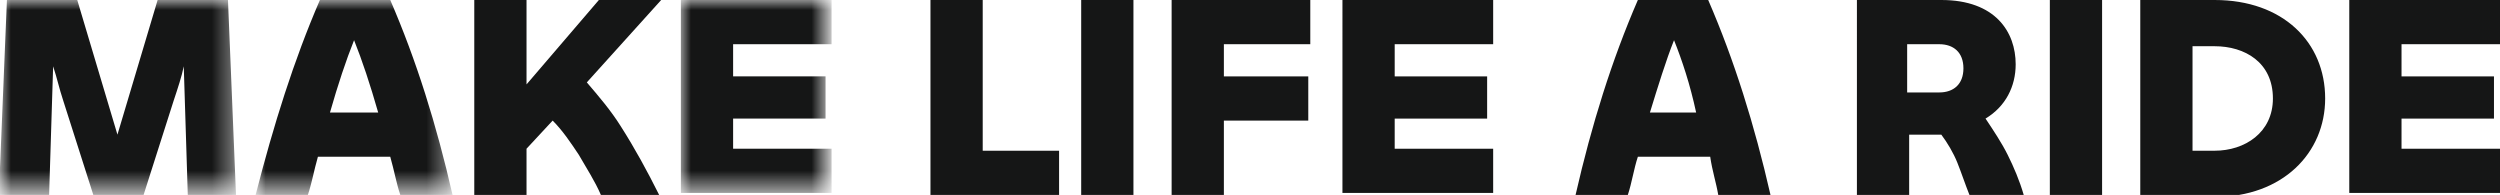
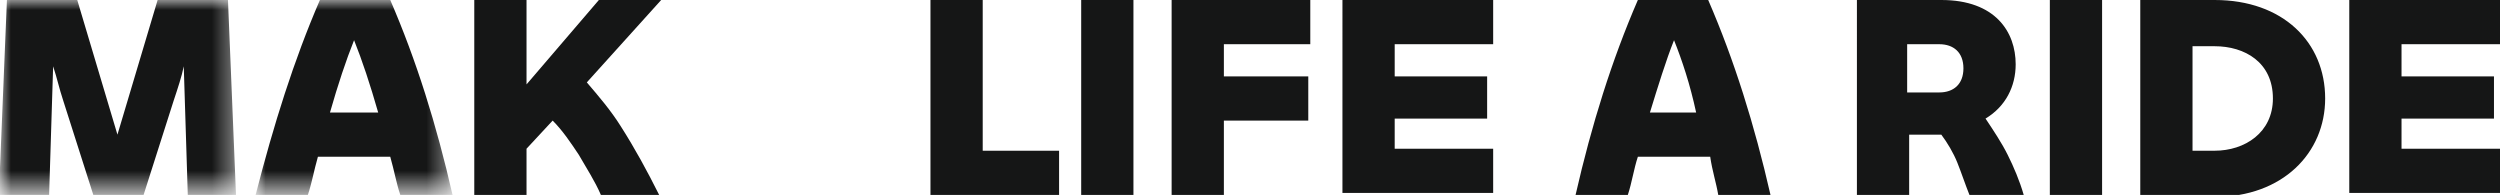
<svg xmlns="http://www.w3.org/2000/svg" version="1.1" id="Layer_1" x="0px" y="0px" viewBox="0 0 124.4 9.7" style="enable-background:new 0 0 124.4 9.7;" xml:space="preserve">
  <style type="text/css">
	.st0{filter:url(#Adobe_OpacityMaskFilter);}
	.st1{fill-rule:evenodd;clip-rule:evenodd;fill:#FFFFFF;}
	.st2{mask:url(#b_1_);fill-rule:evenodd;clip-rule:evenodd;fill:#151616;}
	.st3{filter:url(#Adobe_OpacityMaskFilter_1_);}
	.st4{mask:url(#d_1_);fill-rule:evenodd;clip-rule:evenodd;fill:#151616;}
	.st5{fill-rule:evenodd;clip-rule:evenodd;fill:#151616;}
	.st6{filter:url(#Adobe_OpacityMaskFilter_2_);}
	.st7{mask:url(#f_1_);fill-rule:evenodd;clip-rule:evenodd;fill:#151616;}
</style>
  <g>
    <g transform="translate(.544)">
      <defs>
        <filter id="Adobe_OpacityMaskFilter" filterUnits="userSpaceOnUse" x="-0.5" y="0" width="11.8" height="9.7">
          <feColorMatrix type="matrix" values="1 0 0 0 0  0 1 0 0 0  0 0 1 0 0  0 0 0 1 0" />
        </filter>
      </defs>
      <mask maskUnits="userSpaceOnUse" x="-0.5" y="0" width="11.8" height="9.7" id="b_1_">
        <g class="st0">
          <path id="a_1_" class="st1" d="M-0.5,0h11.8v9.7H-0.5L-0.5,0z" />
        </g>
      </mask>
      <path class="st2" d="M8.8,9.7L8.6,3.3C8.5,3.8,8.3,4.4,8.1,5L6.6,9.7H4.1L2.6,5C2.4,4.4,2.3,3.9,2.1,3.3L1.9,9.7h-2.5L-0.2,0h3.5    l2,6.7l2-6.7h3.5l0.4,9.7H8.8z" />
    </g>
    <g transform="translate(13.319)">
      <defs>
        <filter id="Adobe_OpacityMaskFilter_1_" filterUnits="userSpaceOnUse" x="-0.6" y="0" width="9.8" height="9.7">
          <feColorMatrix type="matrix" values="1 0 0 0 0  0 1 0 0 0  0 0 1 0 0  0 0 0 1 0" />
        </filter>
      </defs>
      <mask maskUnits="userSpaceOnUse" x="-0.6" y="0" width="9.8" height="9.7" id="d_1_">
        <g class="st3">
          <path id="c_1_" class="st1" d="M-0.6,0h9.8v9.7h-9.8L-0.6,0z" />
        </g>
      </mask>
      <path class="st4" d="M5.5,5.6C5.1,4.2,4.7,3,4.3,2C3.9,3,3.5,4.2,3.1,5.6H5.5z M6.1,7.8H2.5C2.3,8.5,2.2,9.1,2,9.7h-2.6    C0.3,6.2,1.3,3,2.6,0h3.5c1.3,3,2.3,6.2,3.1,9.7H6.6C6.4,9.1,6.3,8.5,6.1,7.8z" />
    </g>
    <path class="st5" d="M30.9,6.3c0.7,1.1,1.3,2.2,1.9,3.4v0h-2.9c-0.3-0.7-0.7-1.3-1.1-2c-0.4-0.6-0.8-1.2-1.3-1.7l-1.3,1.4v2.3h-2.6   V0h2.6v4.2L29.8,0h3.1l-3.7,4.1C29.8,4.8,30.4,5.5,30.9,6.3" />
    <g transform="translate(34.38)">
      <defs>
        <filter id="Adobe_OpacityMaskFilter_2_" filterUnits="userSpaceOnUse" x="-0.5" y="0" width="7.5" height="9.7">
          <feColorMatrix type="matrix" values="1 0 0 0 0  0 1 0 0 0  0 0 1 0 0  0 0 0 1 0" />
        </filter>
      </defs>
      <mask maskUnits="userSpaceOnUse" x="-0.5" y="0" width="7.5" height="9.7" id="f_1_">
        <g class="st6">
          <path id="e_1_" class="st1" d="M-0.5,0H7v9.7h-7.5L-0.5,0z" />
        </g>
      </mask>
-       <path class="st7" d="M2.1,2.2v1.6h4.6v2.1H2.1v1.5H7v2.2h-7.5V0H7v2.2H2.1z" />
    </g>
    <path class="st5" d="M52.7,7.5v2.2h-6.4V0h2.6v7.5H52.7z M53.8,9.7h2.6V0h-2.6L53.8,9.7z M60.9,2.2v1.6h4.2V6h-4.2v3.7h-2.6V0h6.9   v2.2H60.9z M69.4,2.2v1.6H74v2.1h-4.6v1.5h4.9v2.2h-7.5V0h7.5v2.2H69.4z M84.4,5.6C84.1,4.2,83.7,3,83.3,2c-0.4,1-0.8,2.3-1.2,3.6   H84.4z M85.1,7.8h-3.6c-0.2,0.6-0.3,1.3-0.5,1.9h-2.6C79.2,6.2,80.2,3,81.5,0H85c1.3,3,2.3,6.2,3.1,9.7h-2.6   C85.4,9.1,85.2,8.5,85.1,7.8z M94.9,4.6h1.6c0.7,0,1.2-0.4,1.2-1.2c0-0.8-0.5-1.2-1.2-1.2h-1.6C94.9,2.1,94.9,4.6,94.9,4.6z    M100.7,9.7L100.7,9.7L98,9.7c-0.2-0.5-0.4-1.1-0.6-1.6c-0.2-0.5-0.5-1-0.8-1.4h-1.6v3h-2.6V0h4.2c2.7,0,3.7,1.6,3.7,3.2   c0,1.1-0.5,2.1-1.5,2.7c0.4,0.6,0.8,1.2,1.1,1.8C100.2,8.3,100.5,9,100.7,9.7z M102,9.7h2.6V0H102V9.7z M113.1,4.9   c0-1.8-1.4-2.6-2.9-2.6h-1.1v5.2h1.1C111.7,7.5,113.1,6.6,113.1,4.9 M115.7,4.9c0,2.7-2.1,4.9-5.5,4.9h-3.7V0h3.7   C113.6,0,115.7,2.1,115.7,4.9 M119.5,2.2v1.6h4.6v2.1h-4.6v1.5h4.9v2.2h-7.5V0h7.5v2.2H119.5z" />
  </g>
</svg>